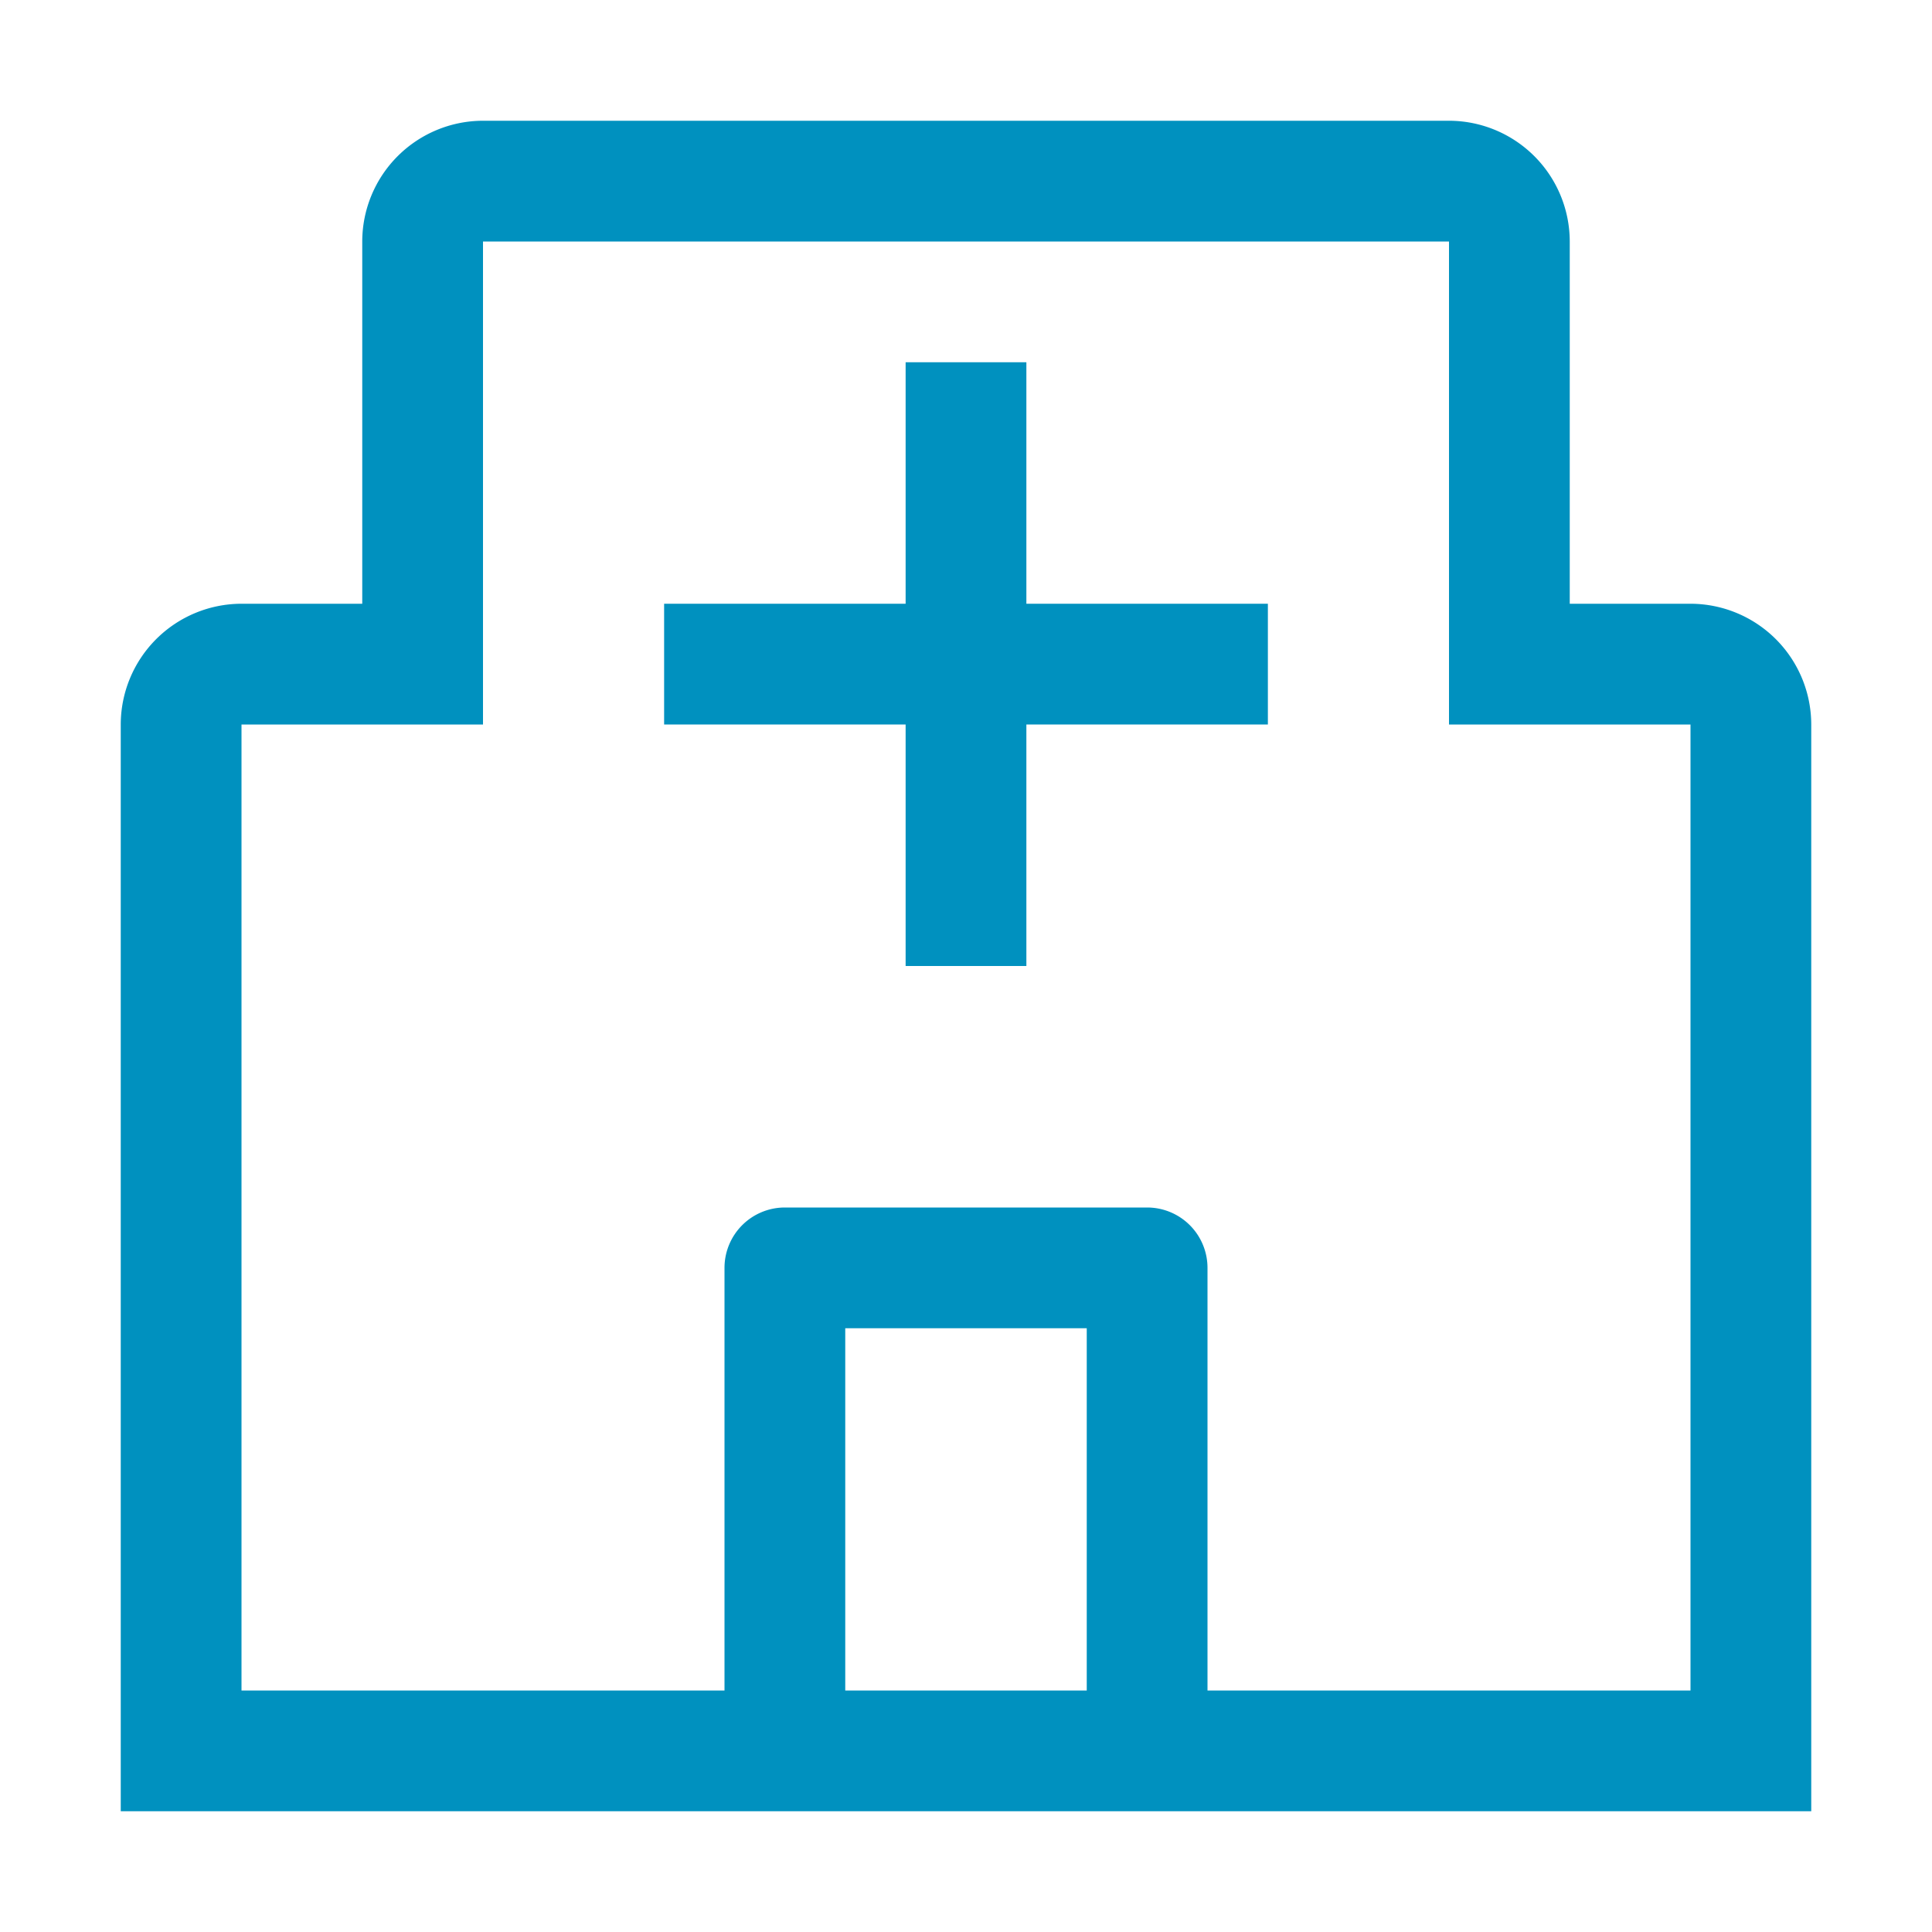
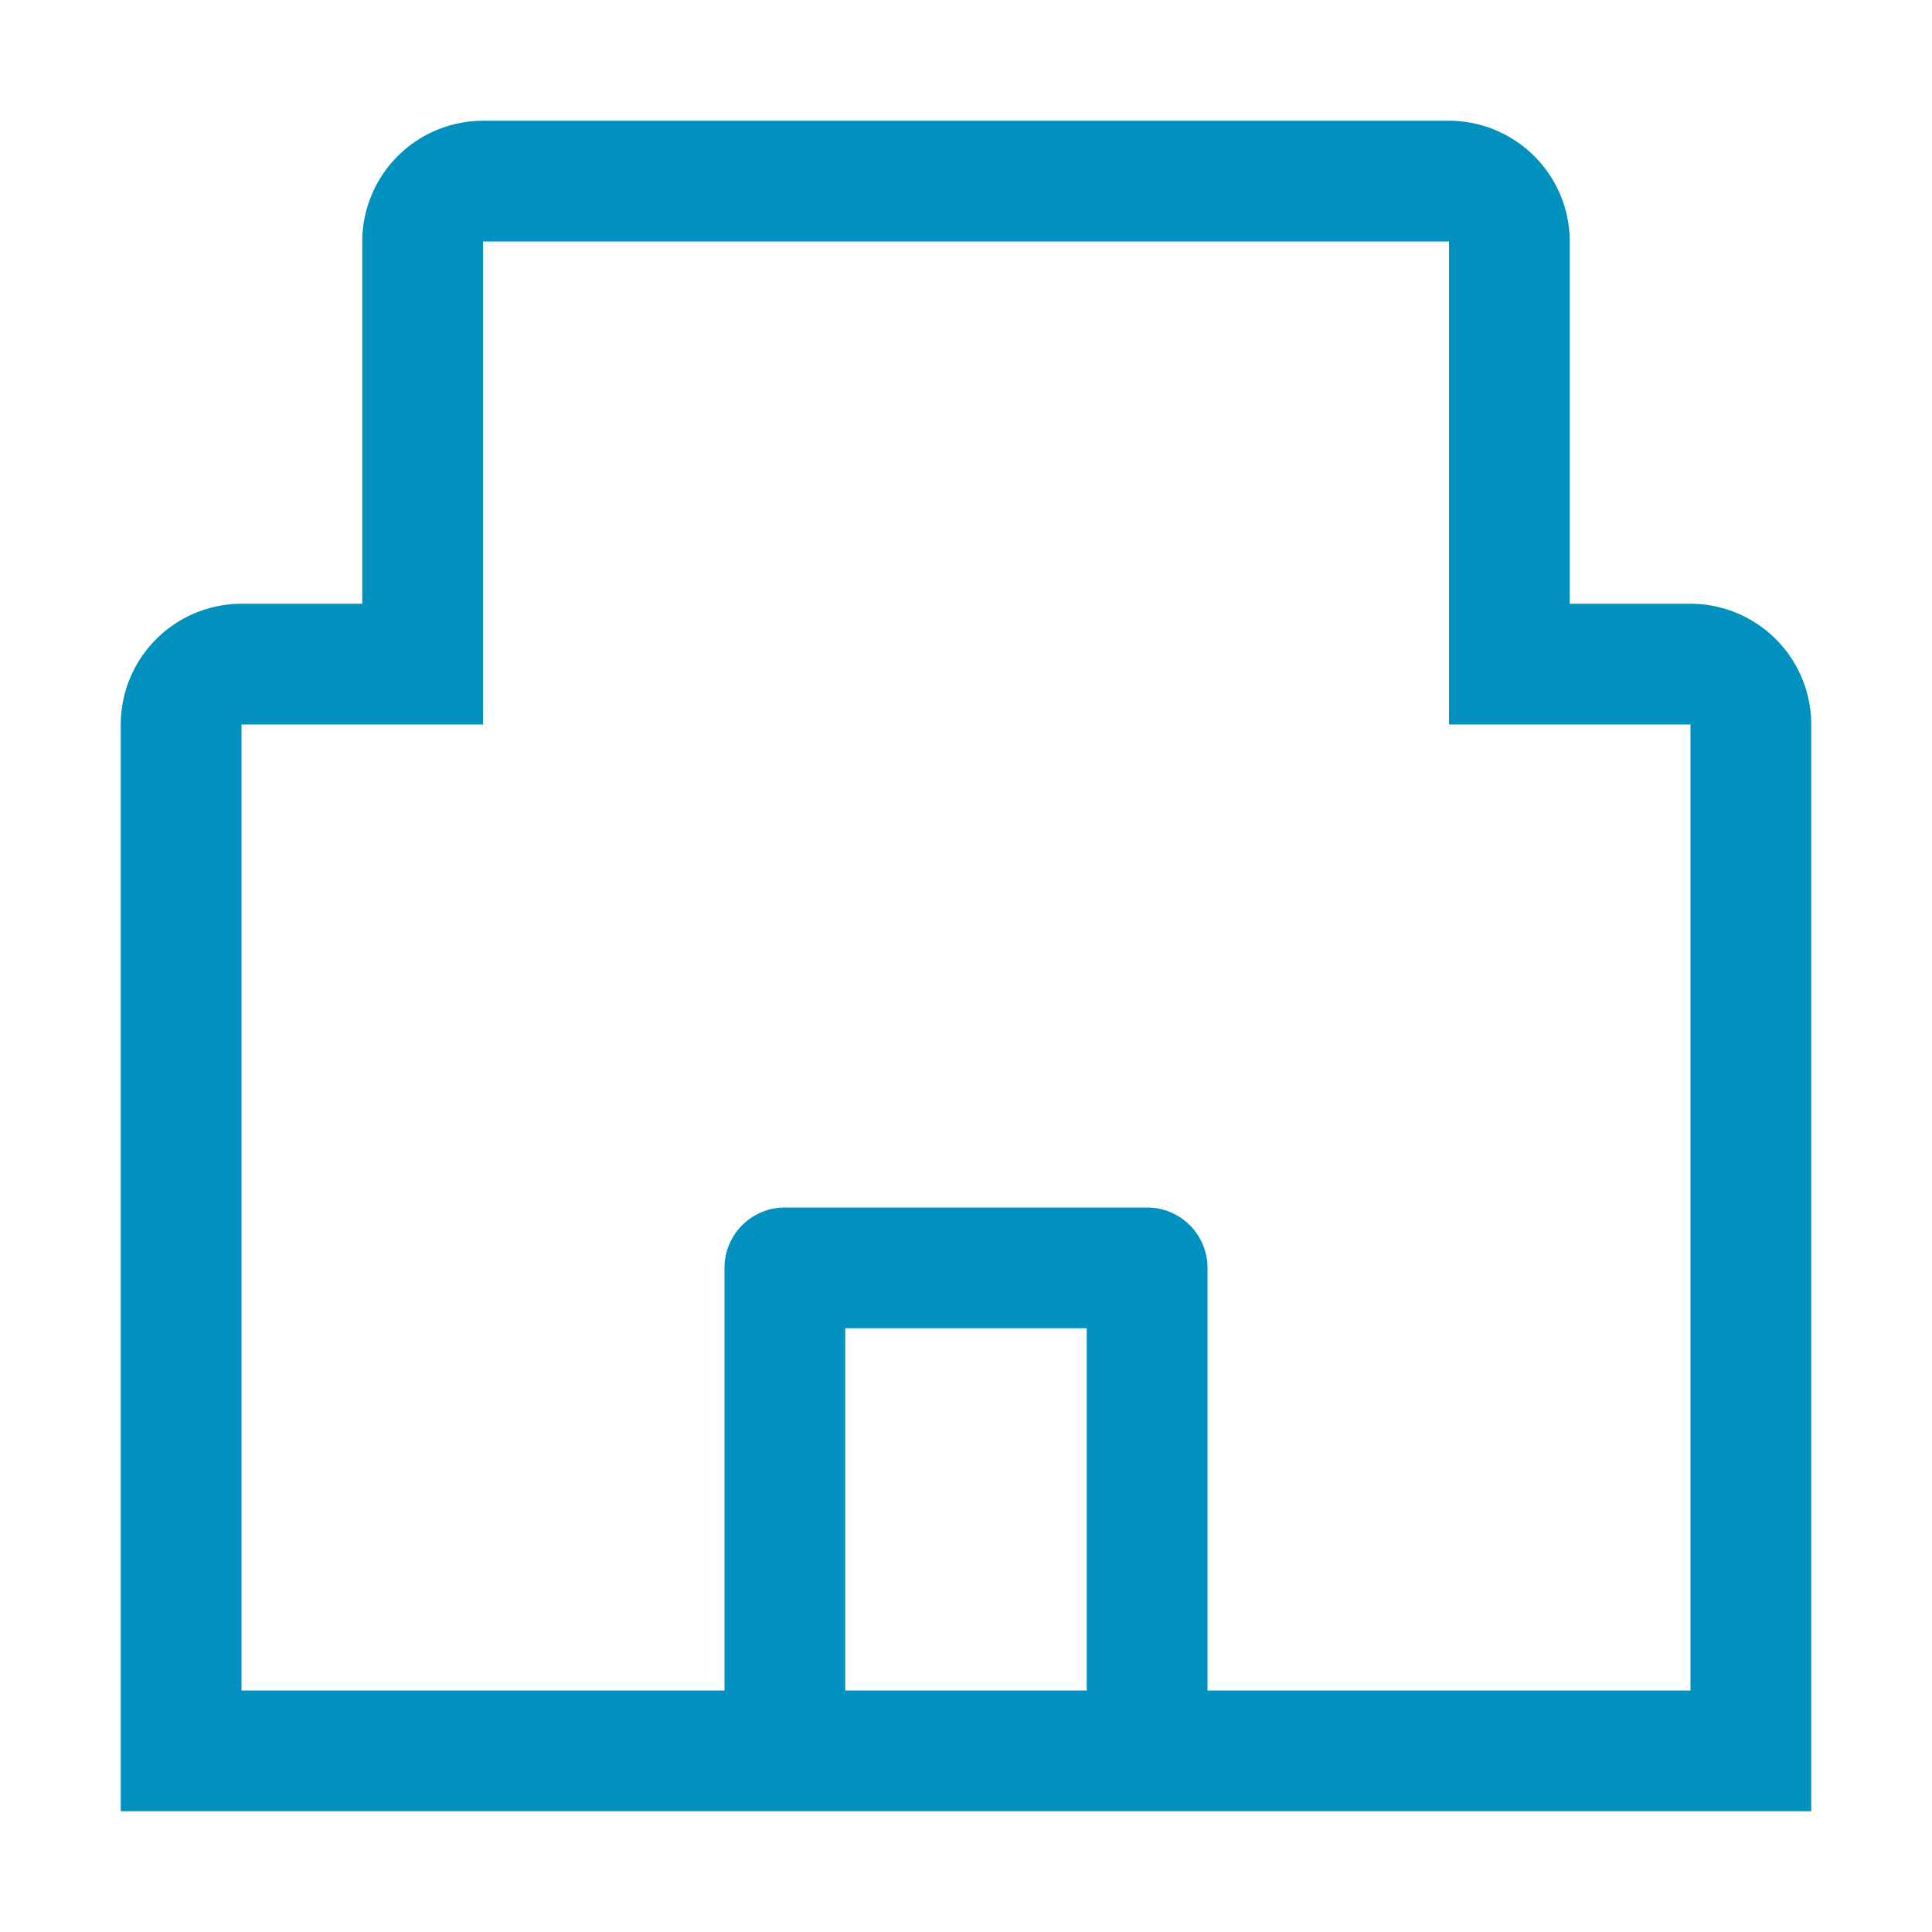
<svg xmlns="http://www.w3.org/2000/svg" width="24" height="24" fill="none">
-   <path d="M15.75 7.5h-3v-3h-1.5v3h-3V9h3v3h1.5V9h3V7.5z" fill="#0091BF" />
  <path d="M21 7.5h-1.5V3A1.502 1.502 0 0018 1.5H6A1.502 1.502 0 004.5 3v4.5H3A1.502 1.502 0 001.5 9v13.5h21V9A1.502 1.502 0 0021 7.5zM10.5 21v-4.5h3V21h-3zm4.5 0v-5.25a.75.75 0 00-.75-.75h-4.5a.75.75 0 00-.75.75V21H3V9h3V3h12v6h3v12h-6z" fill="#0091BF" />
</svg>